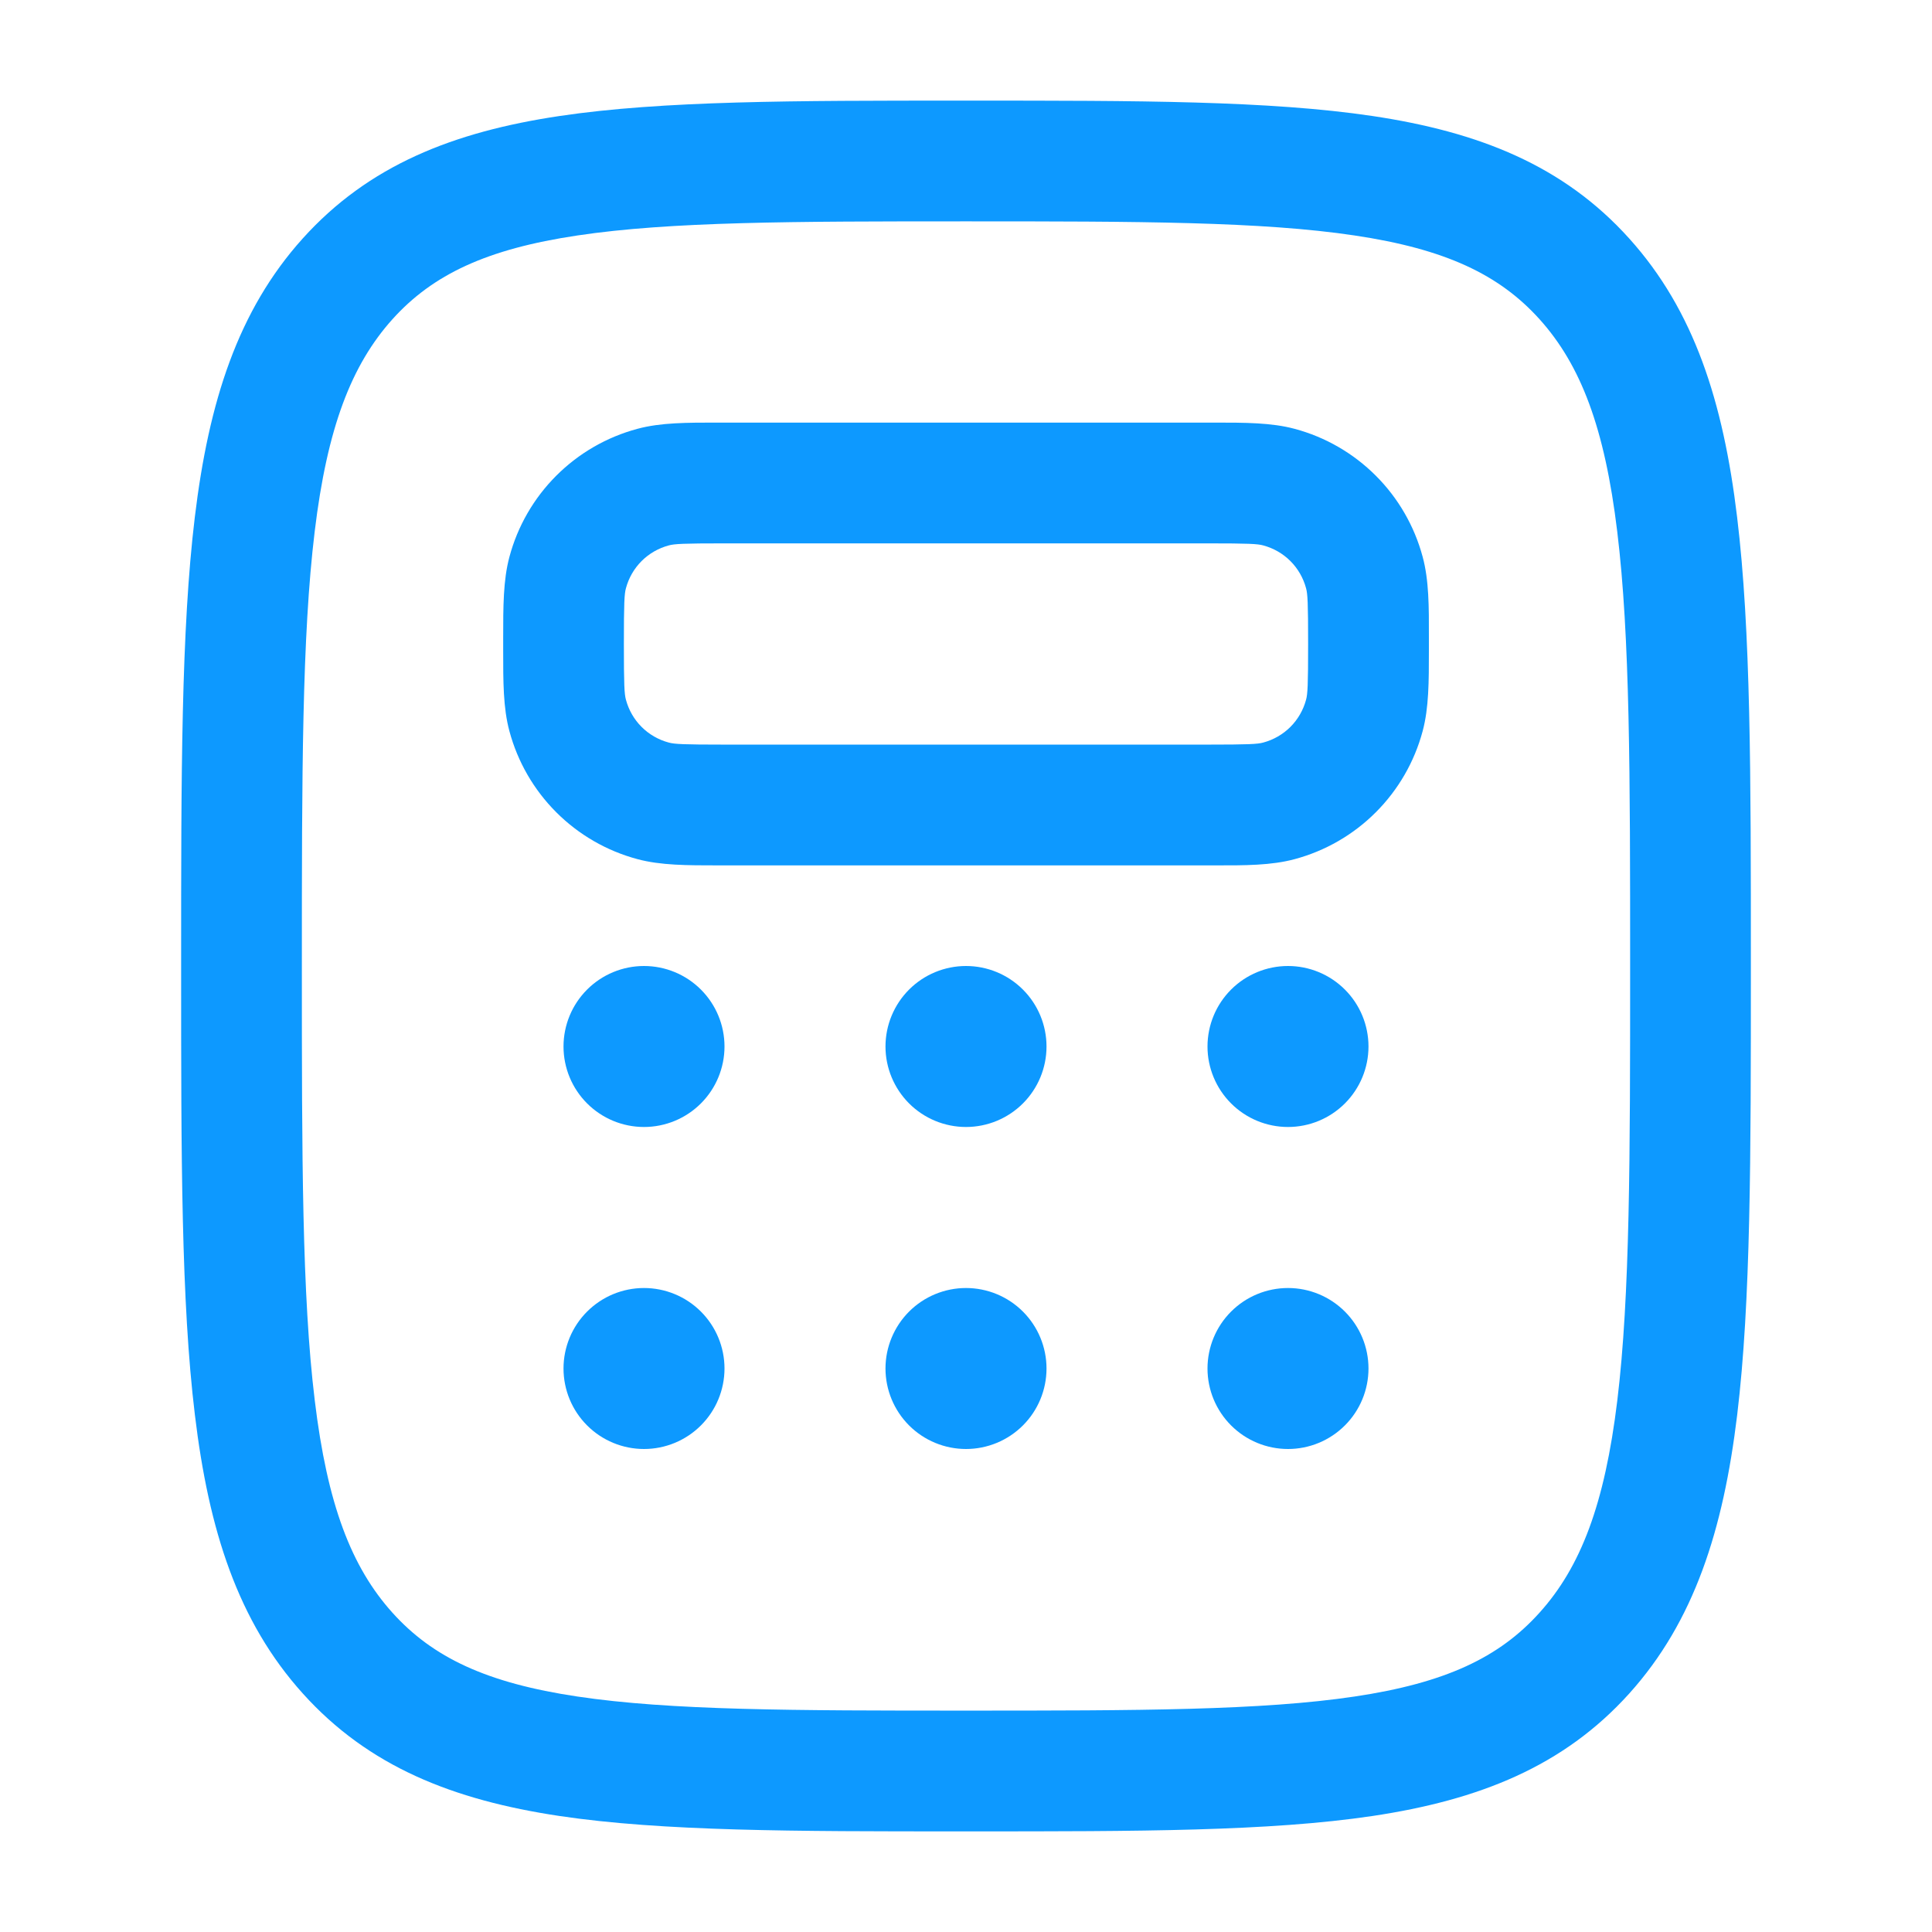
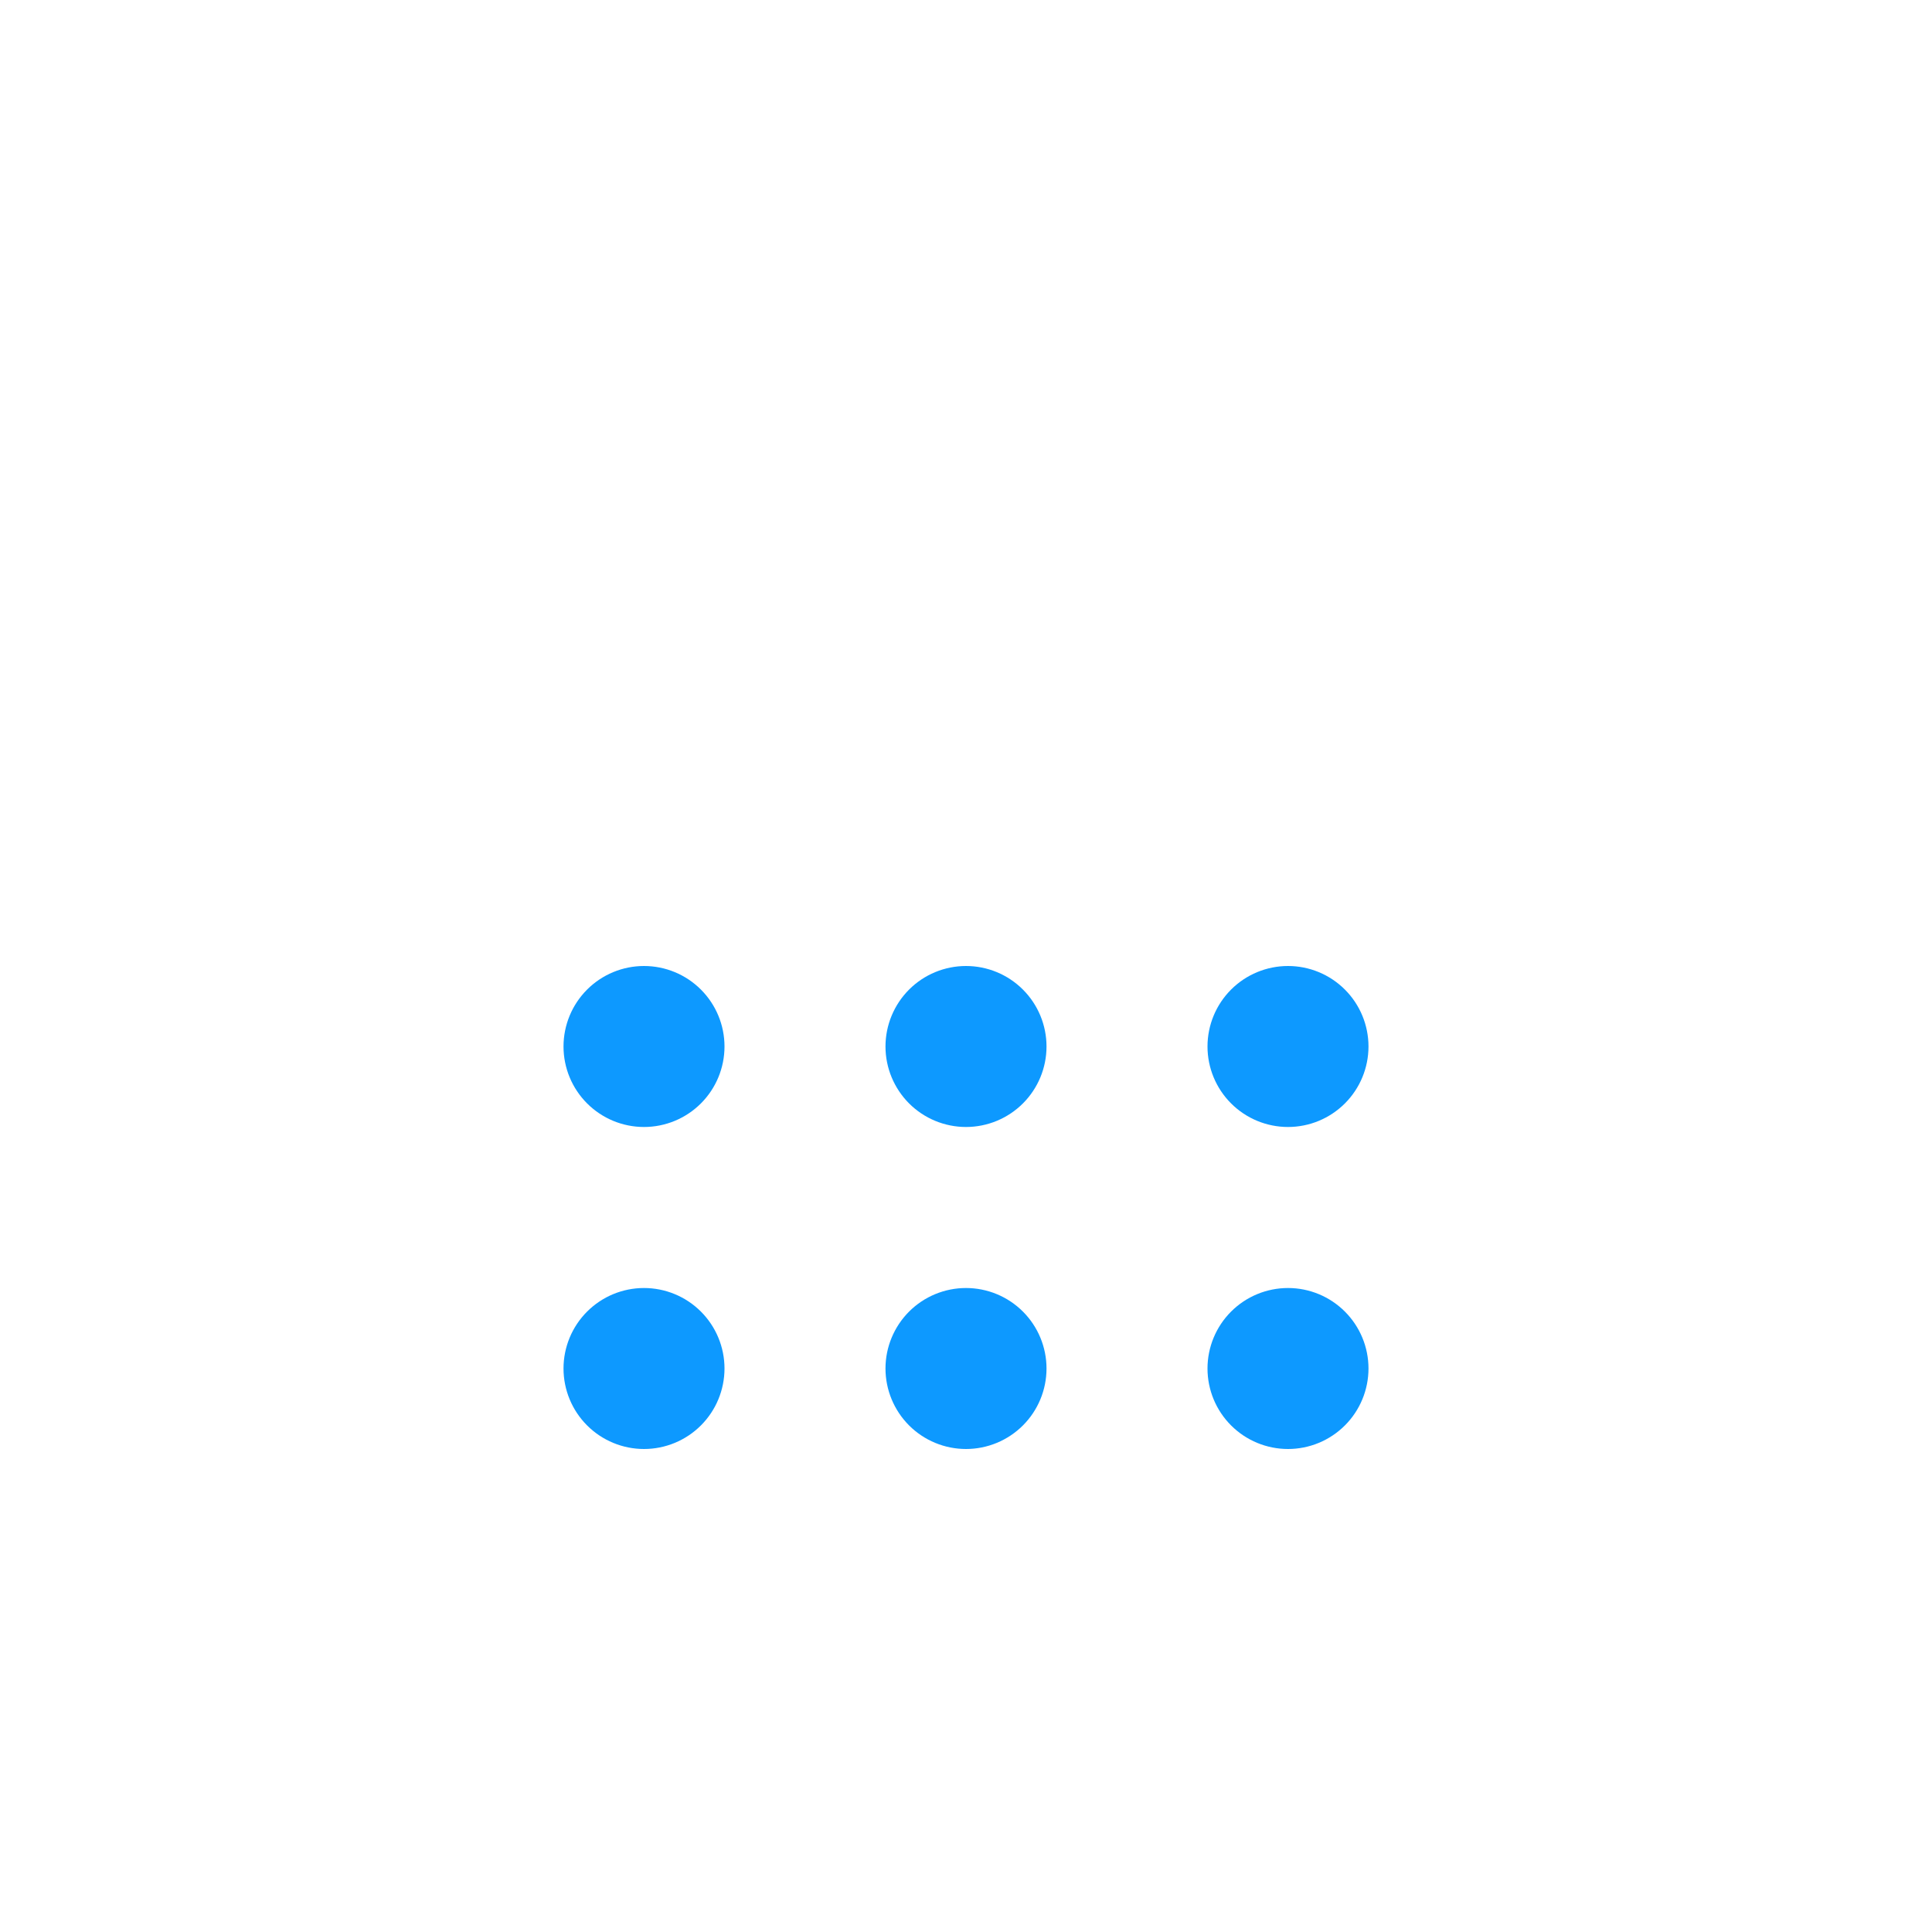
<svg xmlns="http://www.w3.org/2000/svg" width="49" height="49" viewBox="0 0 49 49" fill="none">
-   <path fill-rule="evenodd" clip-rule="evenodd" d="M24.373 2.552H24.627C28.851 2.552 32.193 2.552 34.808 2.942C37.51 3.346 39.653 4.195 41.321 6.049C42.969 7.878 43.706 10.194 44.057 13.113C44.406 15.986 44.406 19.671 44.406 24.393V24.606C44.406 29.328 44.406 33.013 44.059 35.886C43.706 38.806 42.969 41.121 41.323 42.95C39.653 44.804 37.511 45.653 34.808 46.058C32.193 46.448 28.851 46.448 24.629 46.448H24.371C20.149 46.448 16.807 46.448 14.192 46.058C11.489 45.653 9.347 44.804 7.679 42.95C6.031 41.121 5.294 38.806 4.943 35.886C4.594 33.013 4.594 29.328 4.594 24.606V24.393C4.594 19.671 4.594 15.986 4.941 13.115C5.294 10.192 6.031 7.878 7.677 6.049C9.347 4.195 11.489 3.346 14.192 2.942C16.807 2.552 20.149 2.552 24.373 2.552ZM14.645 5.972C12.344 6.315 10.976 6.962 9.953 8.097C8.912 9.257 8.299 10.845 7.981 13.483C7.658 16.149 7.656 19.649 7.656 24.5C7.656 29.351 7.658 32.85 7.983 35.517C8.301 38.154 8.91 39.743 9.953 40.902C10.976 42.038 12.344 42.685 14.645 43.028C17.007 43.381 20.121 43.385 24.5 43.385C28.879 43.385 31.993 43.381 34.355 43.028C36.656 42.685 38.024 42.038 39.045 40.902C40.09 39.743 40.699 38.154 41.019 35.517C41.342 32.85 41.344 29.351 41.344 24.5C41.344 19.649 41.342 16.149 41.017 13.483C40.699 10.845 40.09 9.257 39.047 8.097C38.024 6.962 36.656 6.315 34.355 5.972C31.993 5.618 28.879 5.614 24.5 5.614C20.121 5.614 17.007 5.618 14.645 5.972ZM18.203 10.718H30.797C31.572 10.718 32.246 10.718 32.834 10.876C33.613 11.084 34.323 11.494 34.893 12.064C35.463 12.633 35.873 13.343 36.082 14.122C36.242 14.714 36.242 15.384 36.24 16.163V16.505C36.24 17.28 36.24 17.954 36.082 18.542C35.874 19.321 35.464 20.031 34.894 20.601C34.325 21.171 33.615 21.581 32.836 21.79C32.244 21.95 31.574 21.95 30.794 21.948H18.206C17.43 21.948 16.756 21.948 16.168 21.79C15.389 21.582 14.679 21.172 14.109 20.602C13.539 20.032 13.129 19.323 12.92 18.544C12.76 17.952 12.762 17.282 12.762 16.503V16.162C12.762 15.386 12.762 14.712 12.92 14.124C13.128 13.345 13.538 12.635 14.108 12.065C14.678 11.495 15.387 11.085 16.166 10.876C16.758 10.716 17.428 10.718 18.208 10.718M18.375 13.781C17.328 13.781 17.103 13.793 16.958 13.834C16.699 13.904 16.462 14.04 16.272 14.23C16.082 14.42 15.946 14.657 15.876 14.916C15.835 15.061 15.823 15.284 15.823 16.333C15.823 17.38 15.835 17.605 15.876 17.75C15.946 18.009 16.082 18.246 16.272 18.436C16.462 18.626 16.699 18.762 16.958 18.832C17.103 18.873 17.326 18.885 18.375 18.885H30.625C31.672 18.885 31.897 18.873 32.042 18.832C32.301 18.762 32.538 18.626 32.728 18.436C32.918 18.246 33.054 18.009 33.124 17.75C33.165 17.605 33.177 17.382 33.177 16.333C33.177 15.286 33.165 15.061 33.124 14.916C33.054 14.657 32.918 14.42 32.728 14.23C32.538 14.04 32.301 13.904 32.042 13.834C31.897 13.793 31.674 13.781 30.625 13.781H18.375Z" fill="#0D99FF" />
  <path d="M18.375 26.542C18.375 27.083 18.16 27.602 17.777 27.985C17.394 28.368 16.875 28.583 16.333 28.583C15.792 28.583 15.273 28.368 14.89 27.985C14.507 27.602 14.292 27.083 14.292 26.542C14.292 26 14.507 25.481 14.89 25.098C15.273 24.715 15.792 24.5 16.333 24.5C16.875 24.5 17.394 24.715 17.777 25.098C18.16 25.481 18.375 26 18.375 26.542ZM18.375 34.708C18.375 35.25 18.16 35.769 17.777 36.152C17.394 36.535 16.875 36.75 16.333 36.75C15.792 36.75 15.273 36.535 14.89 36.152C14.507 35.769 14.292 35.25 14.292 34.708C14.292 34.167 14.507 33.648 14.89 33.265C15.273 32.882 15.792 32.667 16.333 32.667C16.875 32.667 17.394 32.882 17.777 33.265C18.16 33.648 18.375 34.167 18.375 34.708ZM26.542 26.542C26.542 27.083 26.327 27.602 25.944 27.985C25.561 28.368 25.041 28.583 24.5 28.583C23.959 28.583 23.439 28.368 23.056 27.985C22.674 27.602 22.458 27.083 22.458 26.542C22.458 26 22.674 25.481 23.056 25.098C23.439 24.715 23.959 24.5 24.5 24.5C25.041 24.5 25.561 24.715 25.944 25.098C26.327 25.481 26.542 26 26.542 26.542ZM26.542 34.708C26.542 35.25 26.327 35.769 25.944 36.152C25.561 36.535 25.041 36.75 24.5 36.75C23.959 36.75 23.439 36.535 23.056 36.152C22.674 35.769 22.458 35.25 22.458 34.708C22.458 34.167 22.674 33.648 23.056 33.265C23.439 32.882 23.959 32.667 24.5 32.667C25.041 32.667 25.561 32.882 25.944 33.265C26.327 33.648 26.542 34.167 26.542 34.708ZM34.708 26.542C34.708 27.083 34.493 27.602 34.11 27.985C33.727 28.368 33.208 28.583 32.667 28.583C32.125 28.583 31.606 28.368 31.223 27.985C30.84 27.602 30.625 27.083 30.625 26.542C30.625 26 30.84 25.481 31.223 25.098C31.606 24.715 32.125 24.5 32.667 24.5C33.208 24.5 33.727 24.715 34.11 25.098C34.493 25.481 34.708 26 34.708 26.542ZM34.708 34.708C34.708 35.25 34.493 35.769 34.11 36.152C33.727 36.535 33.208 36.75 32.667 36.75C32.125 36.75 31.606 36.535 31.223 36.152C30.84 35.769 30.625 35.25 30.625 34.708C30.625 34.167 30.84 33.648 31.223 33.265C31.606 32.882 32.125 32.667 32.667 32.667C33.208 32.667 33.727 32.882 34.11 33.265C34.493 33.648 34.708 34.167 34.708 34.708Z" fill="#0D99FF" />
</svg>